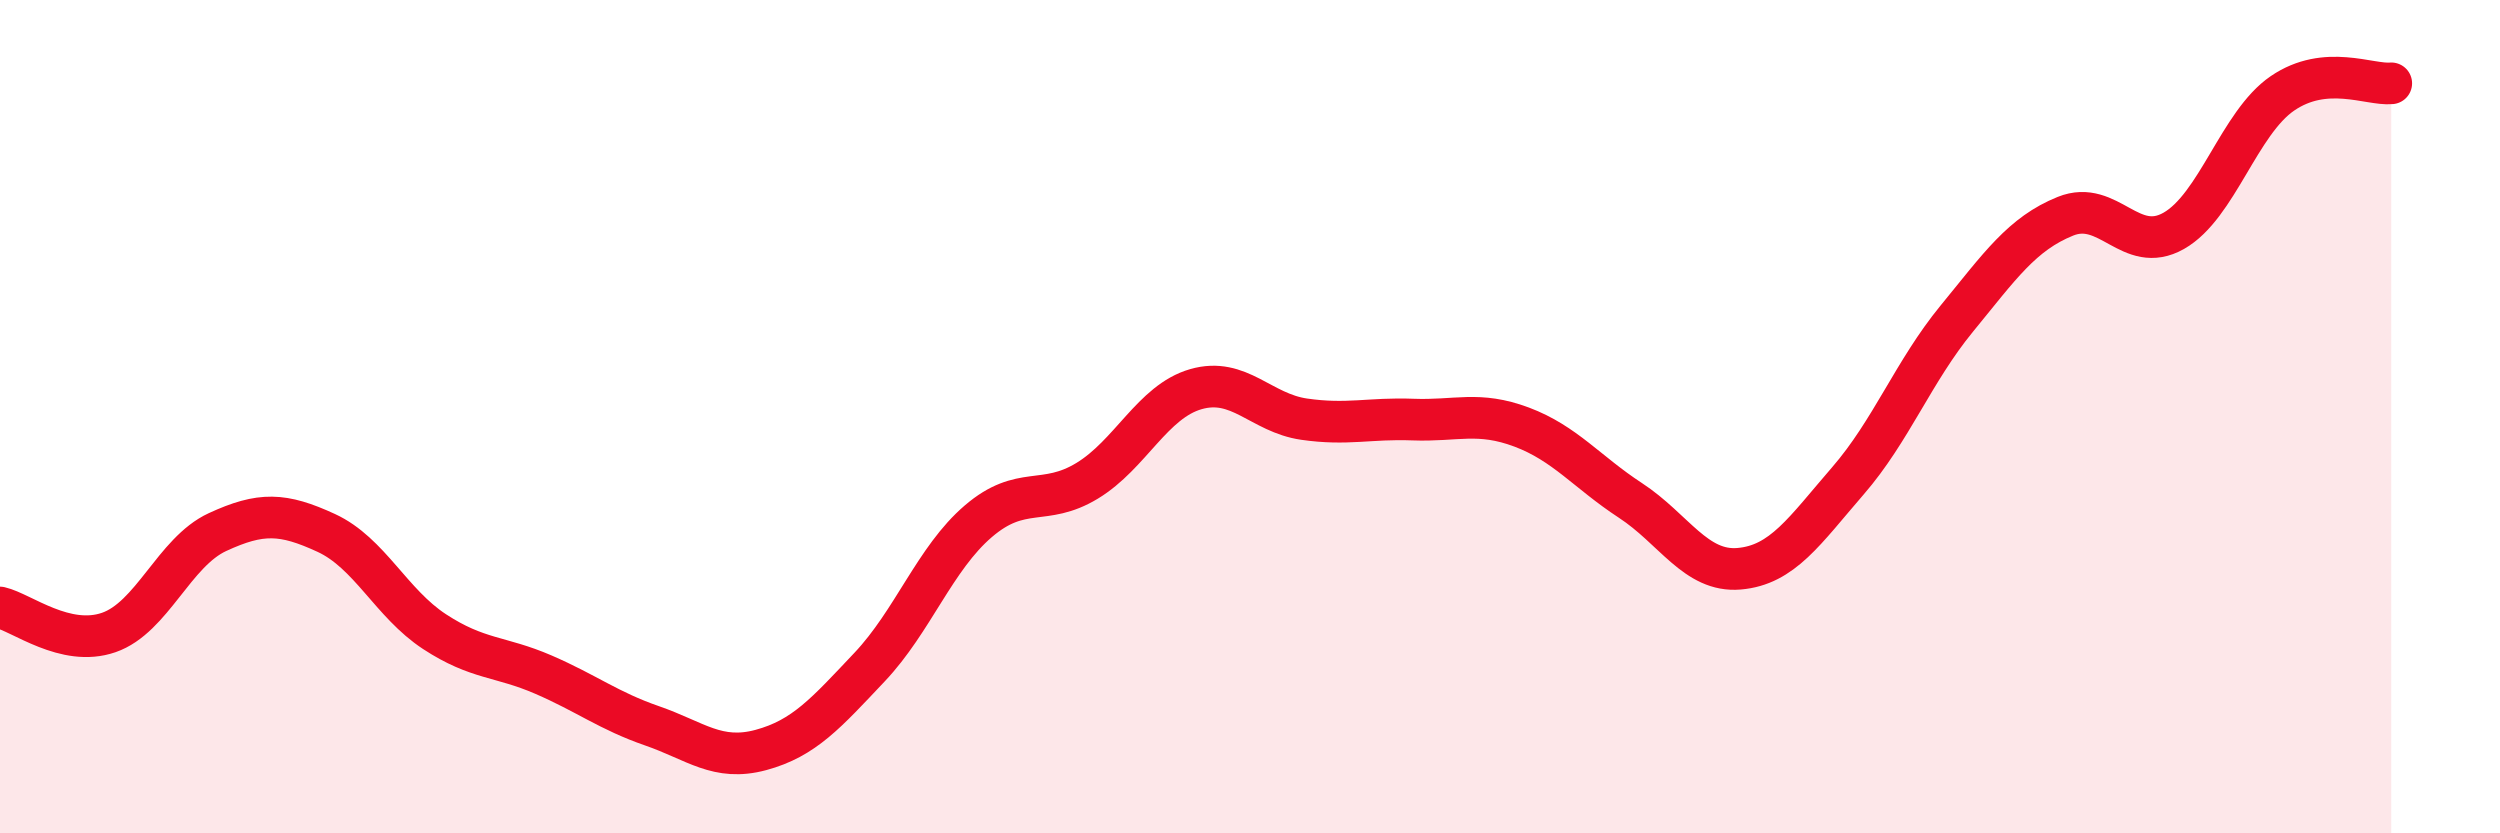
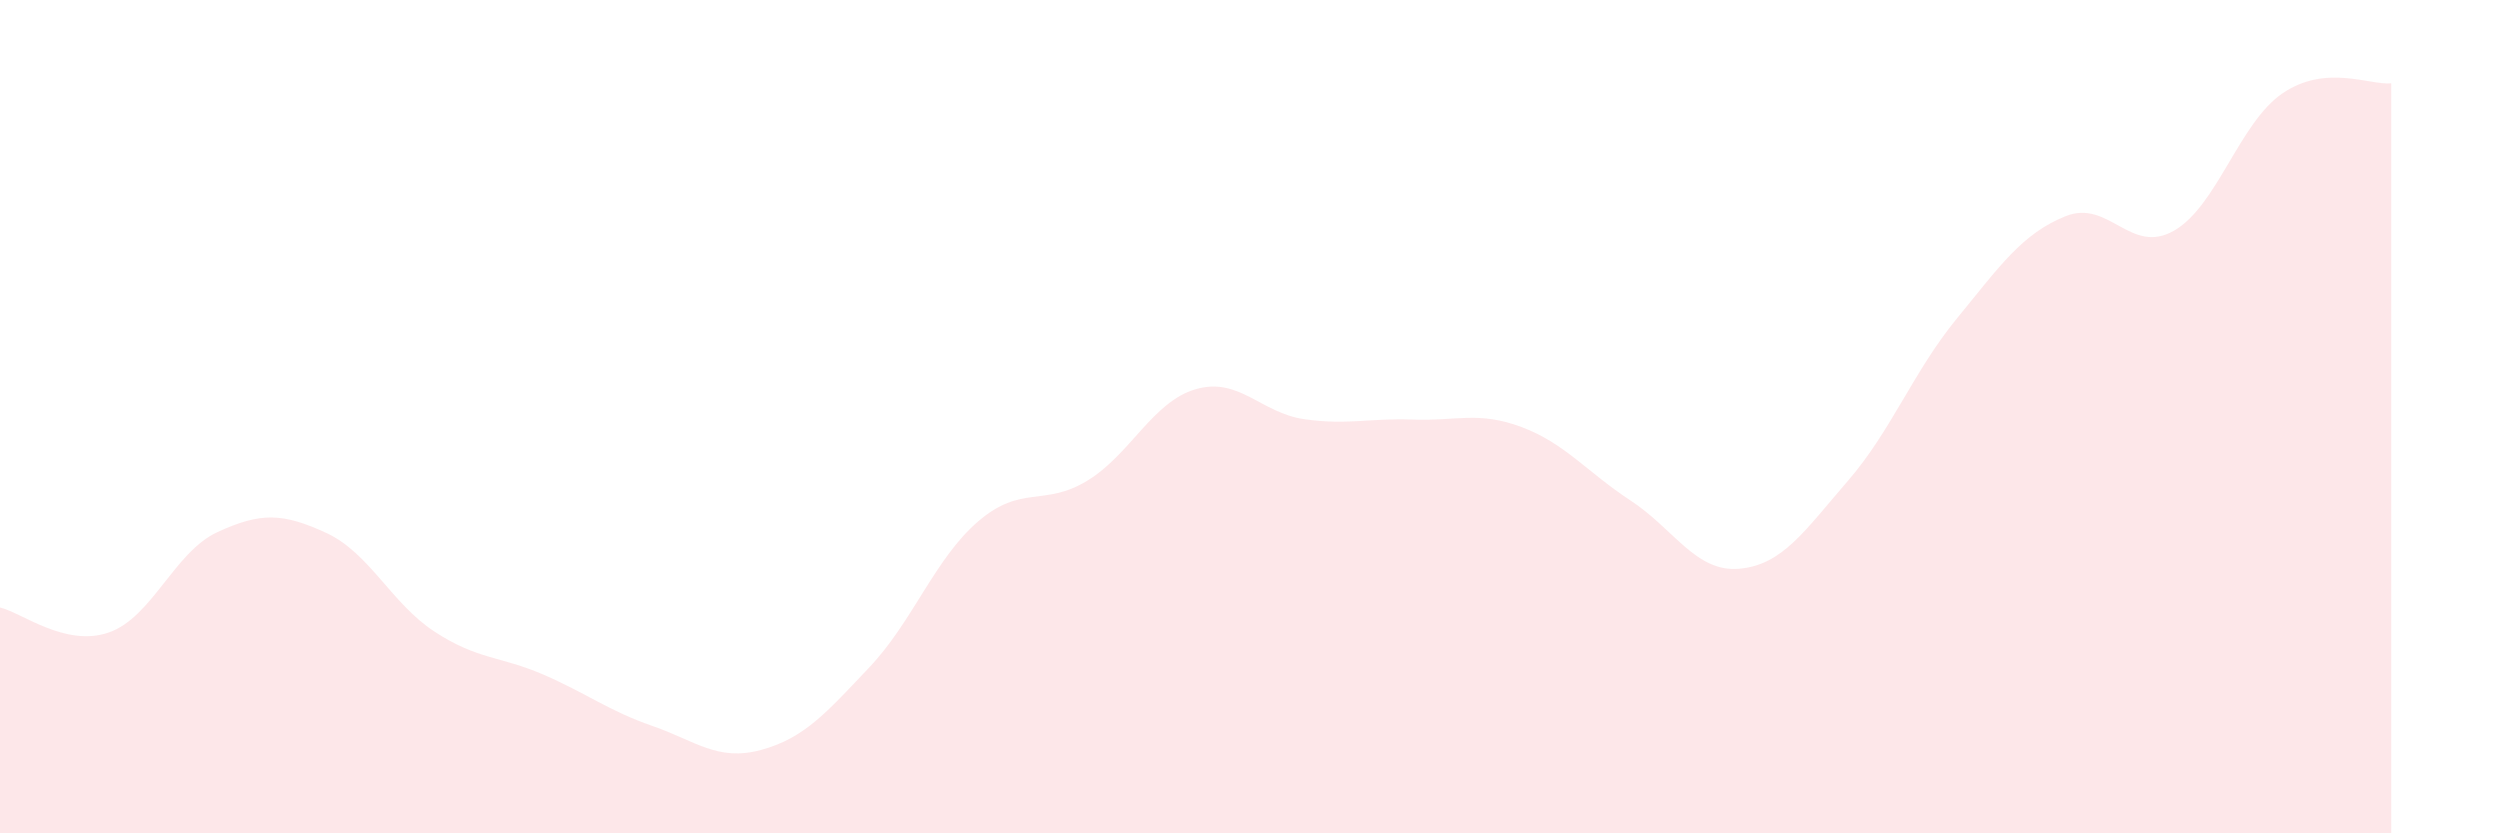
<svg xmlns="http://www.w3.org/2000/svg" width="60" height="20" viewBox="0 0 60 20">
  <path d="M 0,14.58 C 0.52,14.7 1.57,15.54 2.61,15.18 C 3.65,14.82 4.18,13.25 5.22,12.77 C 6.26,12.29 6.79,12.31 7.83,12.79 C 8.87,13.27 9.39,14.48 10.43,15.16 C 11.47,15.84 12,15.74 13.04,16.19 C 14.08,16.64 14.61,17.06 15.65,17.42 C 16.69,17.78 17.22,18.28 18.26,18 C 19.3,17.72 19.83,17.11 20.87,16.01 C 21.91,14.91 22.44,13.4 23.48,12.51 C 24.52,11.62 25.05,12.17 26.09,11.54 C 27.13,10.91 27.66,9.64 28.7,9.34 C 29.74,9.04 30.26,9.91 31.3,10.06 C 32.34,10.21 32.87,10.03 33.91,10.07 C 34.95,10.11 35.48,9.86 36.52,10.25 C 37.56,10.64 38.09,11.33 39.13,12.01 C 40.17,12.69 40.7,13.74 41.74,13.65 C 42.78,13.56 43.31,12.74 44.35,11.54 C 45.39,10.34 45.92,8.92 46.96,7.65 C 48,6.38 48.53,5.61 49.57,5.19 C 50.61,4.77 51.13,6.13 52.17,5.54 C 53.21,4.95 53.74,2.95 54.78,2.24 C 55.82,1.53 56.87,2.05 57.39,2L57.39 20L0 20Z" fill="#EB0A25" opacity="0.1" stroke-linecap="round" stroke-linejoin="round" />
-   <path d="M 0,14.58 C 0.52,14.7 1.57,15.54 2.61,15.18 C 3.65,14.82 4.18,13.25 5.22,12.77 C 6.26,12.29 6.79,12.31 7.83,12.79 C 8.87,13.27 9.39,14.48 10.43,15.16 C 11.47,15.84 12,15.74 13.04,16.19 C 14.08,16.64 14.61,17.06 15.65,17.42 C 16.69,17.78 17.22,18.28 18.26,18 C 19.3,17.72 19.83,17.11 20.87,16.01 C 21.91,14.91 22.44,13.4 23.48,12.51 C 24.52,11.62 25.05,12.17 26.09,11.54 C 27.13,10.91 27.66,9.64 28.7,9.34 C 29.74,9.04 30.26,9.91 31.3,10.06 C 32.34,10.21 32.87,10.03 33.91,10.07 C 34.95,10.11 35.48,9.86 36.52,10.25 C 37.56,10.64 38.09,11.33 39.13,12.01 C 40.17,12.69 40.7,13.74 41.74,13.65 C 42.78,13.56 43.31,12.74 44.35,11.54 C 45.39,10.34 45.92,8.92 46.96,7.65 C 48,6.38 48.53,5.61 49.57,5.19 C 50.61,4.77 51.13,6.13 52.17,5.54 C 53.21,4.95 53.74,2.95 54.78,2.24 C 55.82,1.53 56.87,2.05 57.39,2" stroke="#EB0A25" stroke-width="1" fill="none" stroke-linecap="round" stroke-linejoin="round" />
</svg>